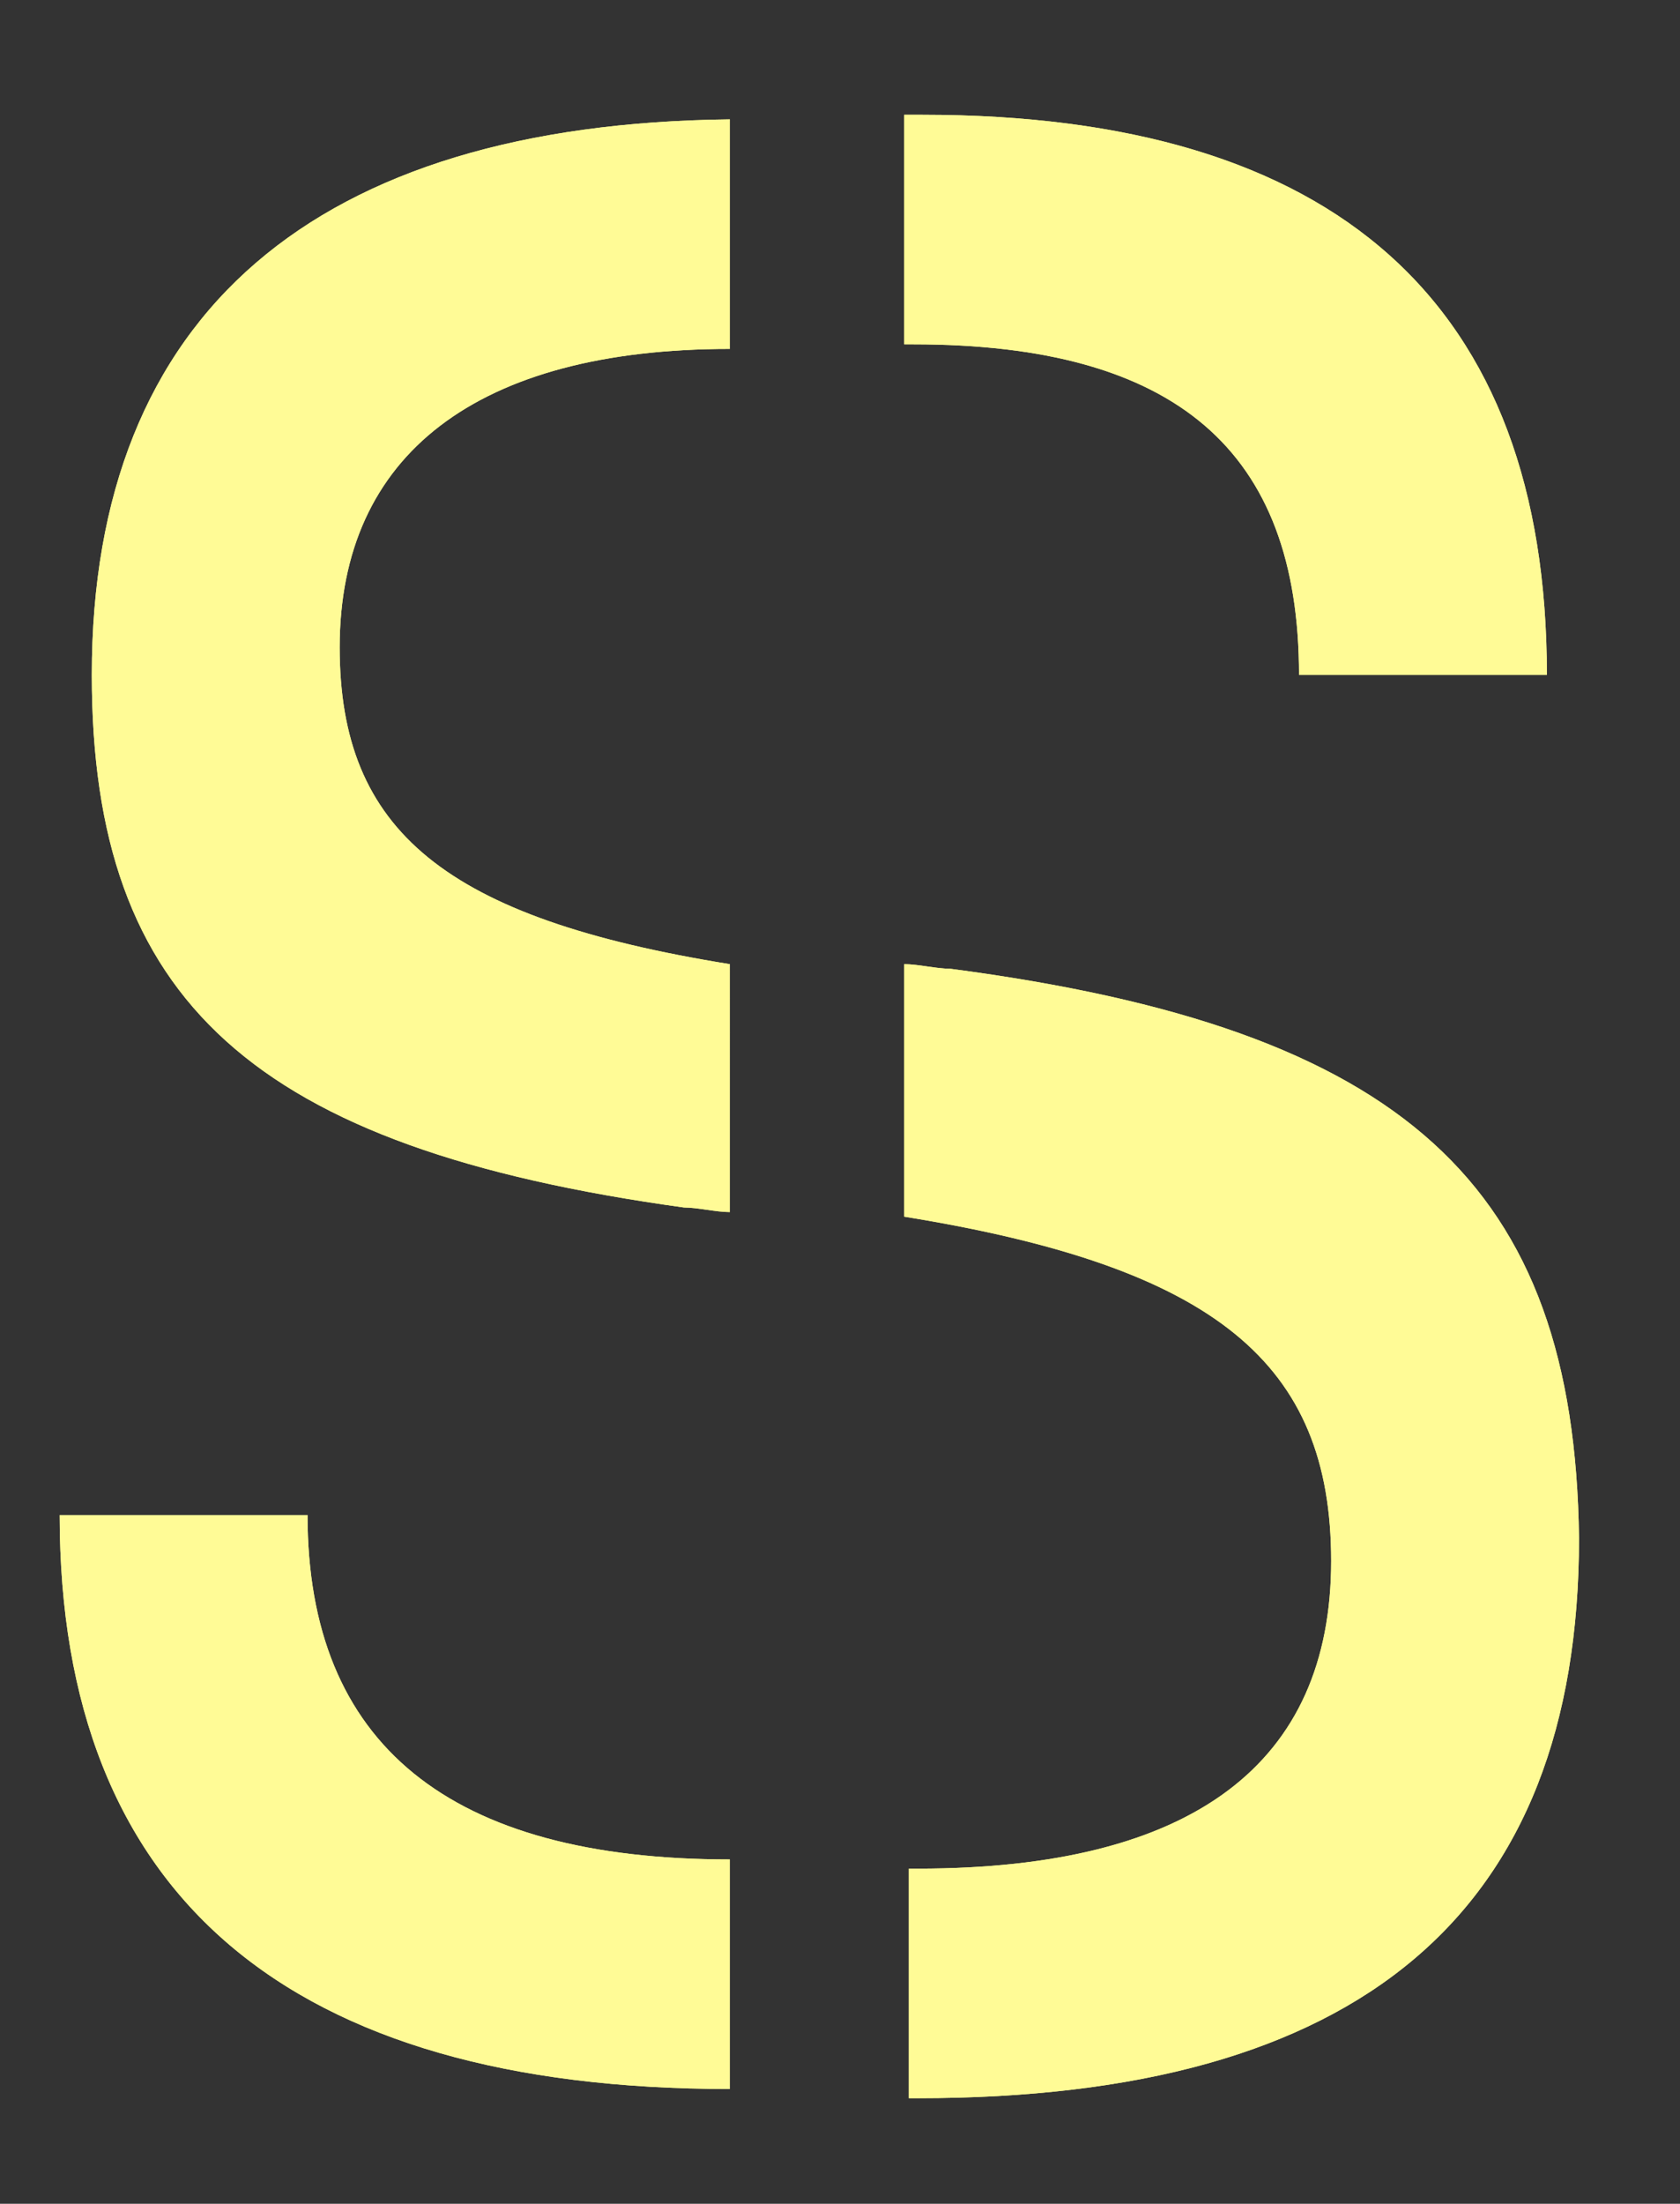
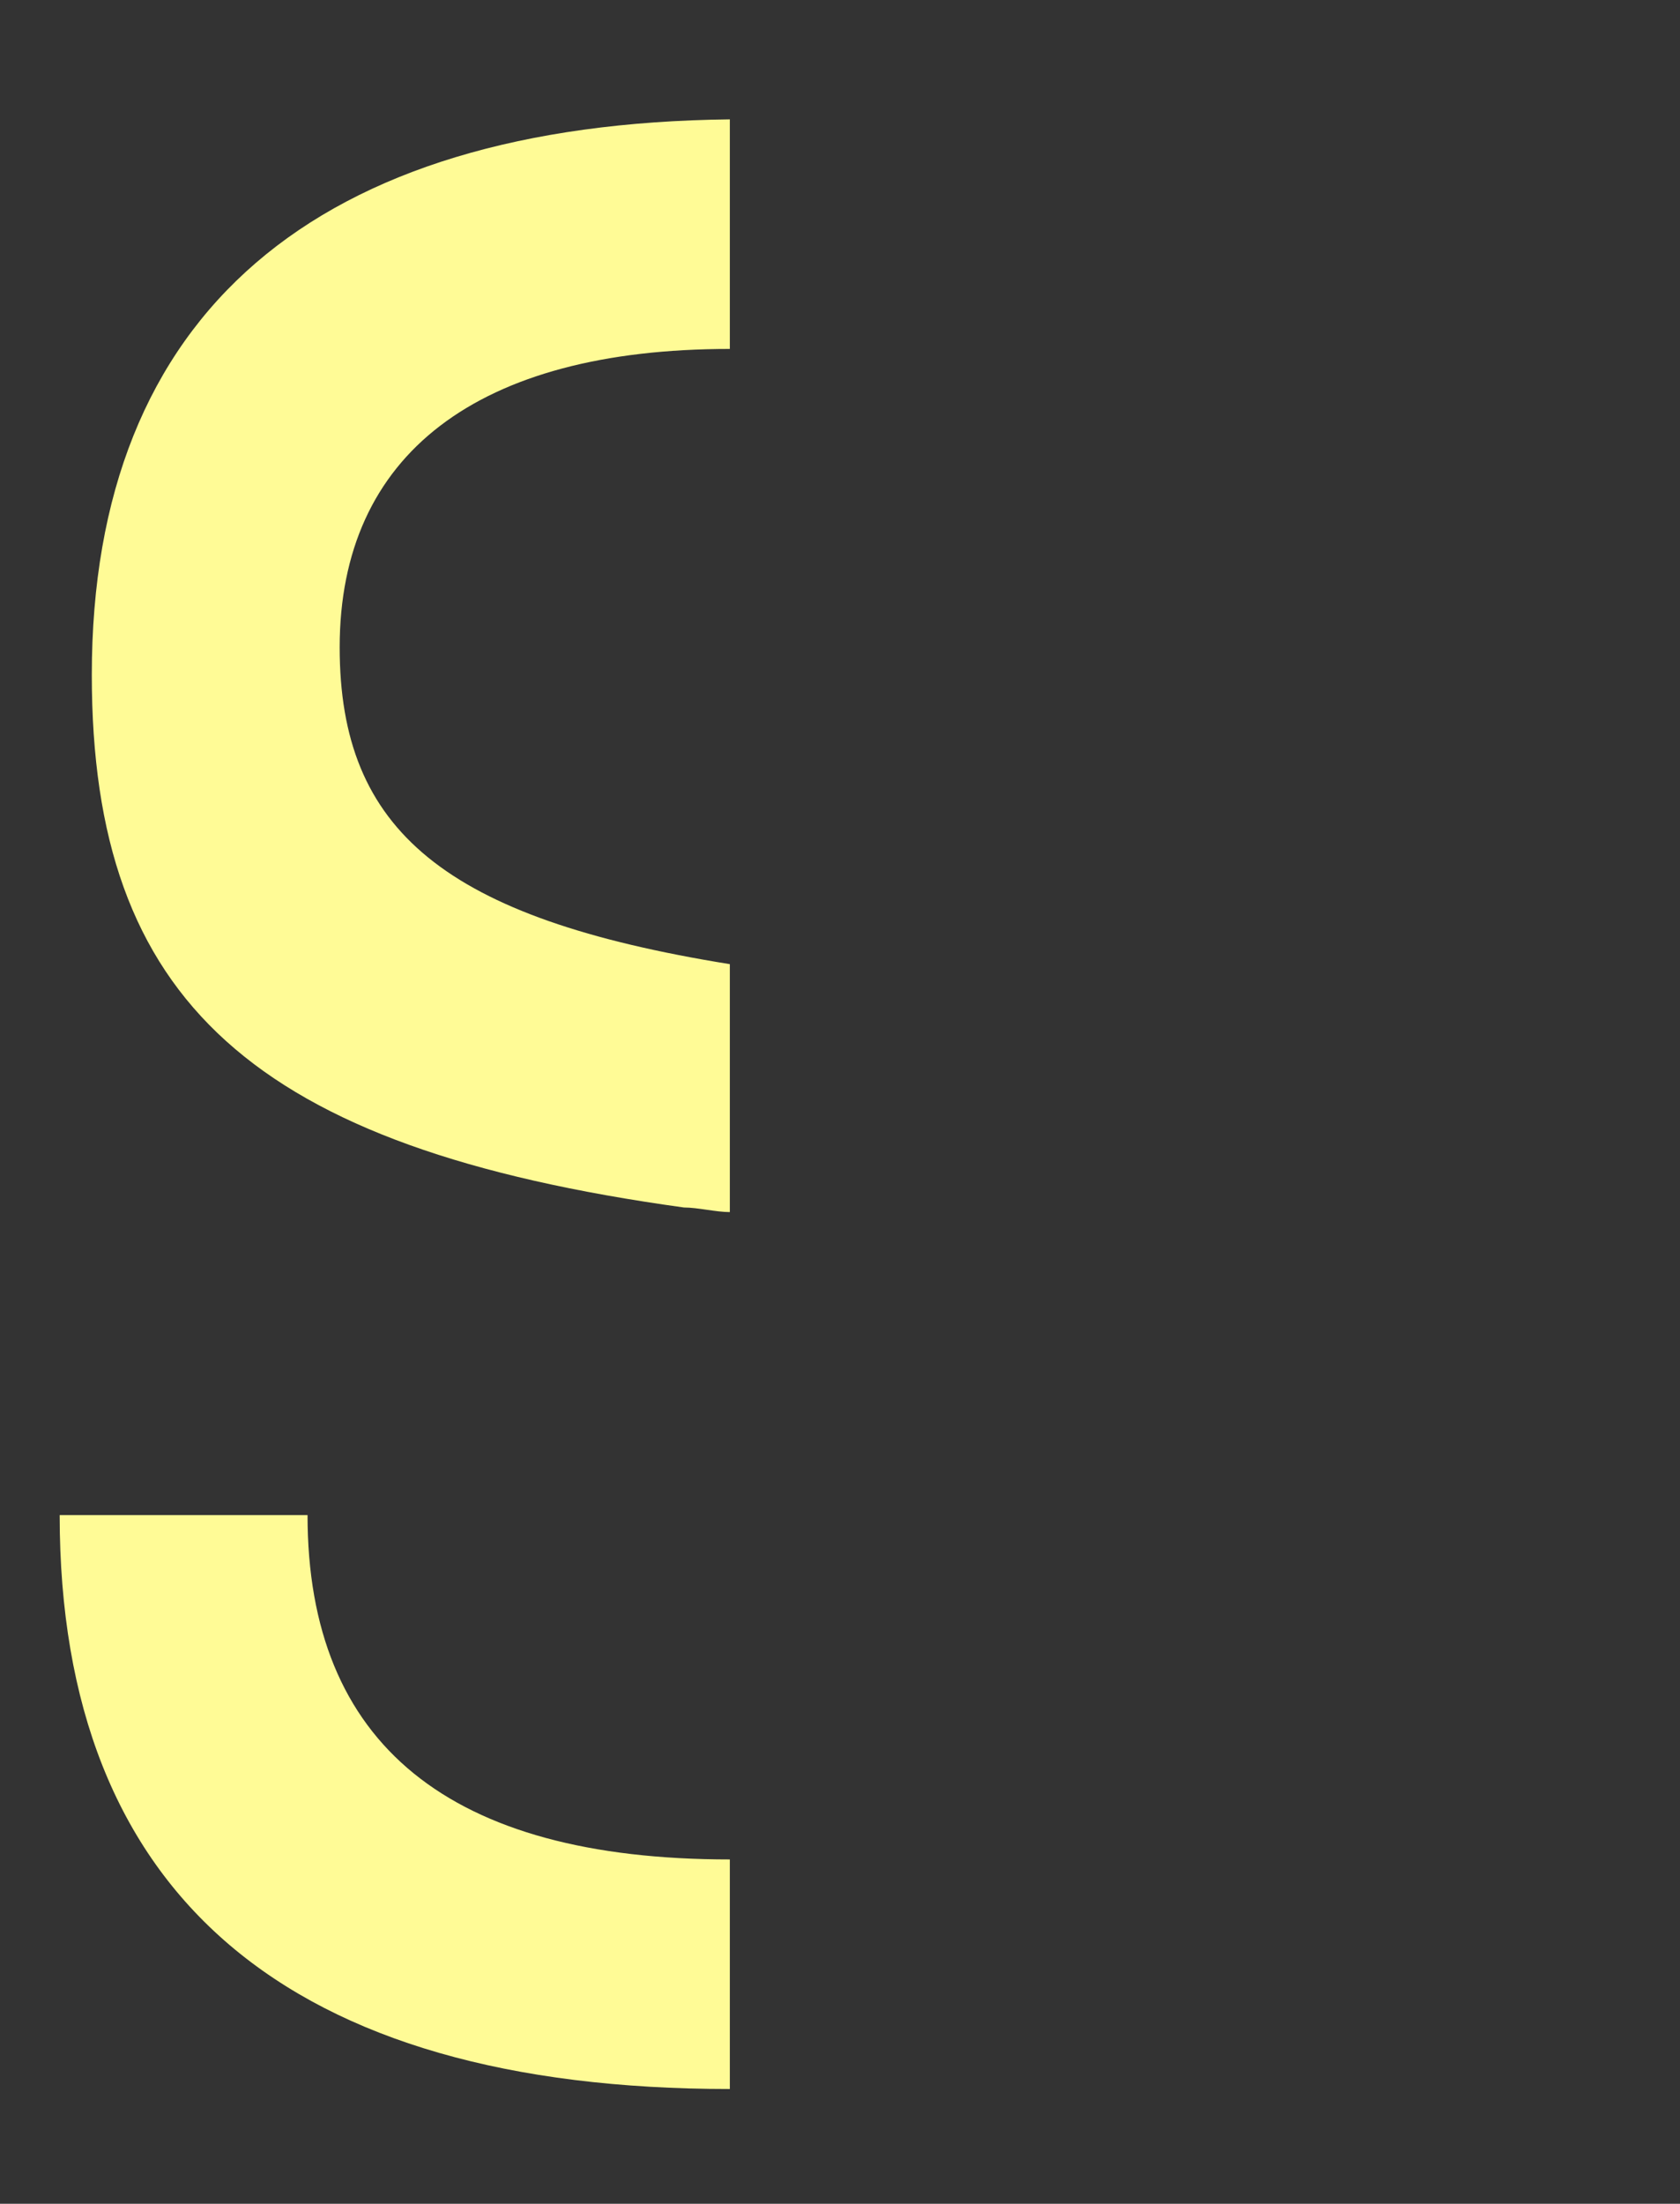
<svg xmlns="http://www.w3.org/2000/svg" version="1.1" id="Layer_1" x="0px" y="0px" viewBox="0 0 36.6 48" style="enable-background:new 0 0 36.6 48;" xml:space="preserve">
  <rect x="0" y="0" width="36.6" height="48" fill="#333333" stroke="none" />
  <style type="text/css">
	.st0{fill:#FFFB96;}
</style>
  <path class="st0" d="M6.7,33H1.3c0,8.3,5,12.5,14.6,12.5v-5C9.8,40.5,6.7,38,6.7,33z M15.9,7.6v-5C6.9,2.7,2,6.8,2,14.7  C2,21.8,5.5,25,14.9,26.3c0.3,0,0.7,0.1,1,0.1V21c-6.2-1-8.5-2.9-8.5-6.9C7.4,9.9,10.4,7.6,15.9,7.6z" />
-   <path class="st0" d="M20.7,21.1c-0.3,0-0.7-0.1-1-0.1v5.5c6.8,1.1,9.3,3.2,9.3,7.5c0,4.4-3,6.7-9,6.7c-0.1,0-0.2,0-0.2,0v5h0.2  c9.6,0,14.4-4,14.4-12.2C34.3,25.8,30.6,22.4,20.7,21.1z M20.1,2.5c-0.1,0-0.2,0-0.4,0v5c0,0,0.1,0,0.2,0c5.7,0,8.4,2.3,8.4,7.2h5.4  C33.7,6.6,29.1,2.5,20.1,2.5z" />
-   <path class="st0" d="M6.7,33H1.3c0,8.3,5,12.5,14.6,12.5v-5C9.8,40.5,6.7,38,6.7,33z M15.9,7.6v-5C6.9,2.7,2,6.8,2,14.7  C2,21.8,5.5,25,14.9,26.3c0.3,0,0.7,0.1,1,0.1V21c-6.2-1-8.5-2.9-8.5-6.9C7.4,9.9,10.4,7.6,15.9,7.6z" />
-   <path class="st0" d="M20.7,21.1c-0.3,0-0.7-0.1-1-0.1v5.5c6.8,1.1,9.3,3.2,9.3,7.5c0,4.4-3,6.7-9,6.7c-0.1,0-0.2,0-0.2,0v5h0.2  c9.6,0,14.4-4,14.4-12.2C34.3,25.8,30.6,22.4,20.7,21.1z M20.1,2.5c-0.1,0-0.2,0-0.4,0v5c0,0,0.1,0,0.2,0c5.7,0,8.4,2.3,8.4,7.2h5.4  C33.7,6.6,29.1,2.5,20.1,2.5z" />
</svg>